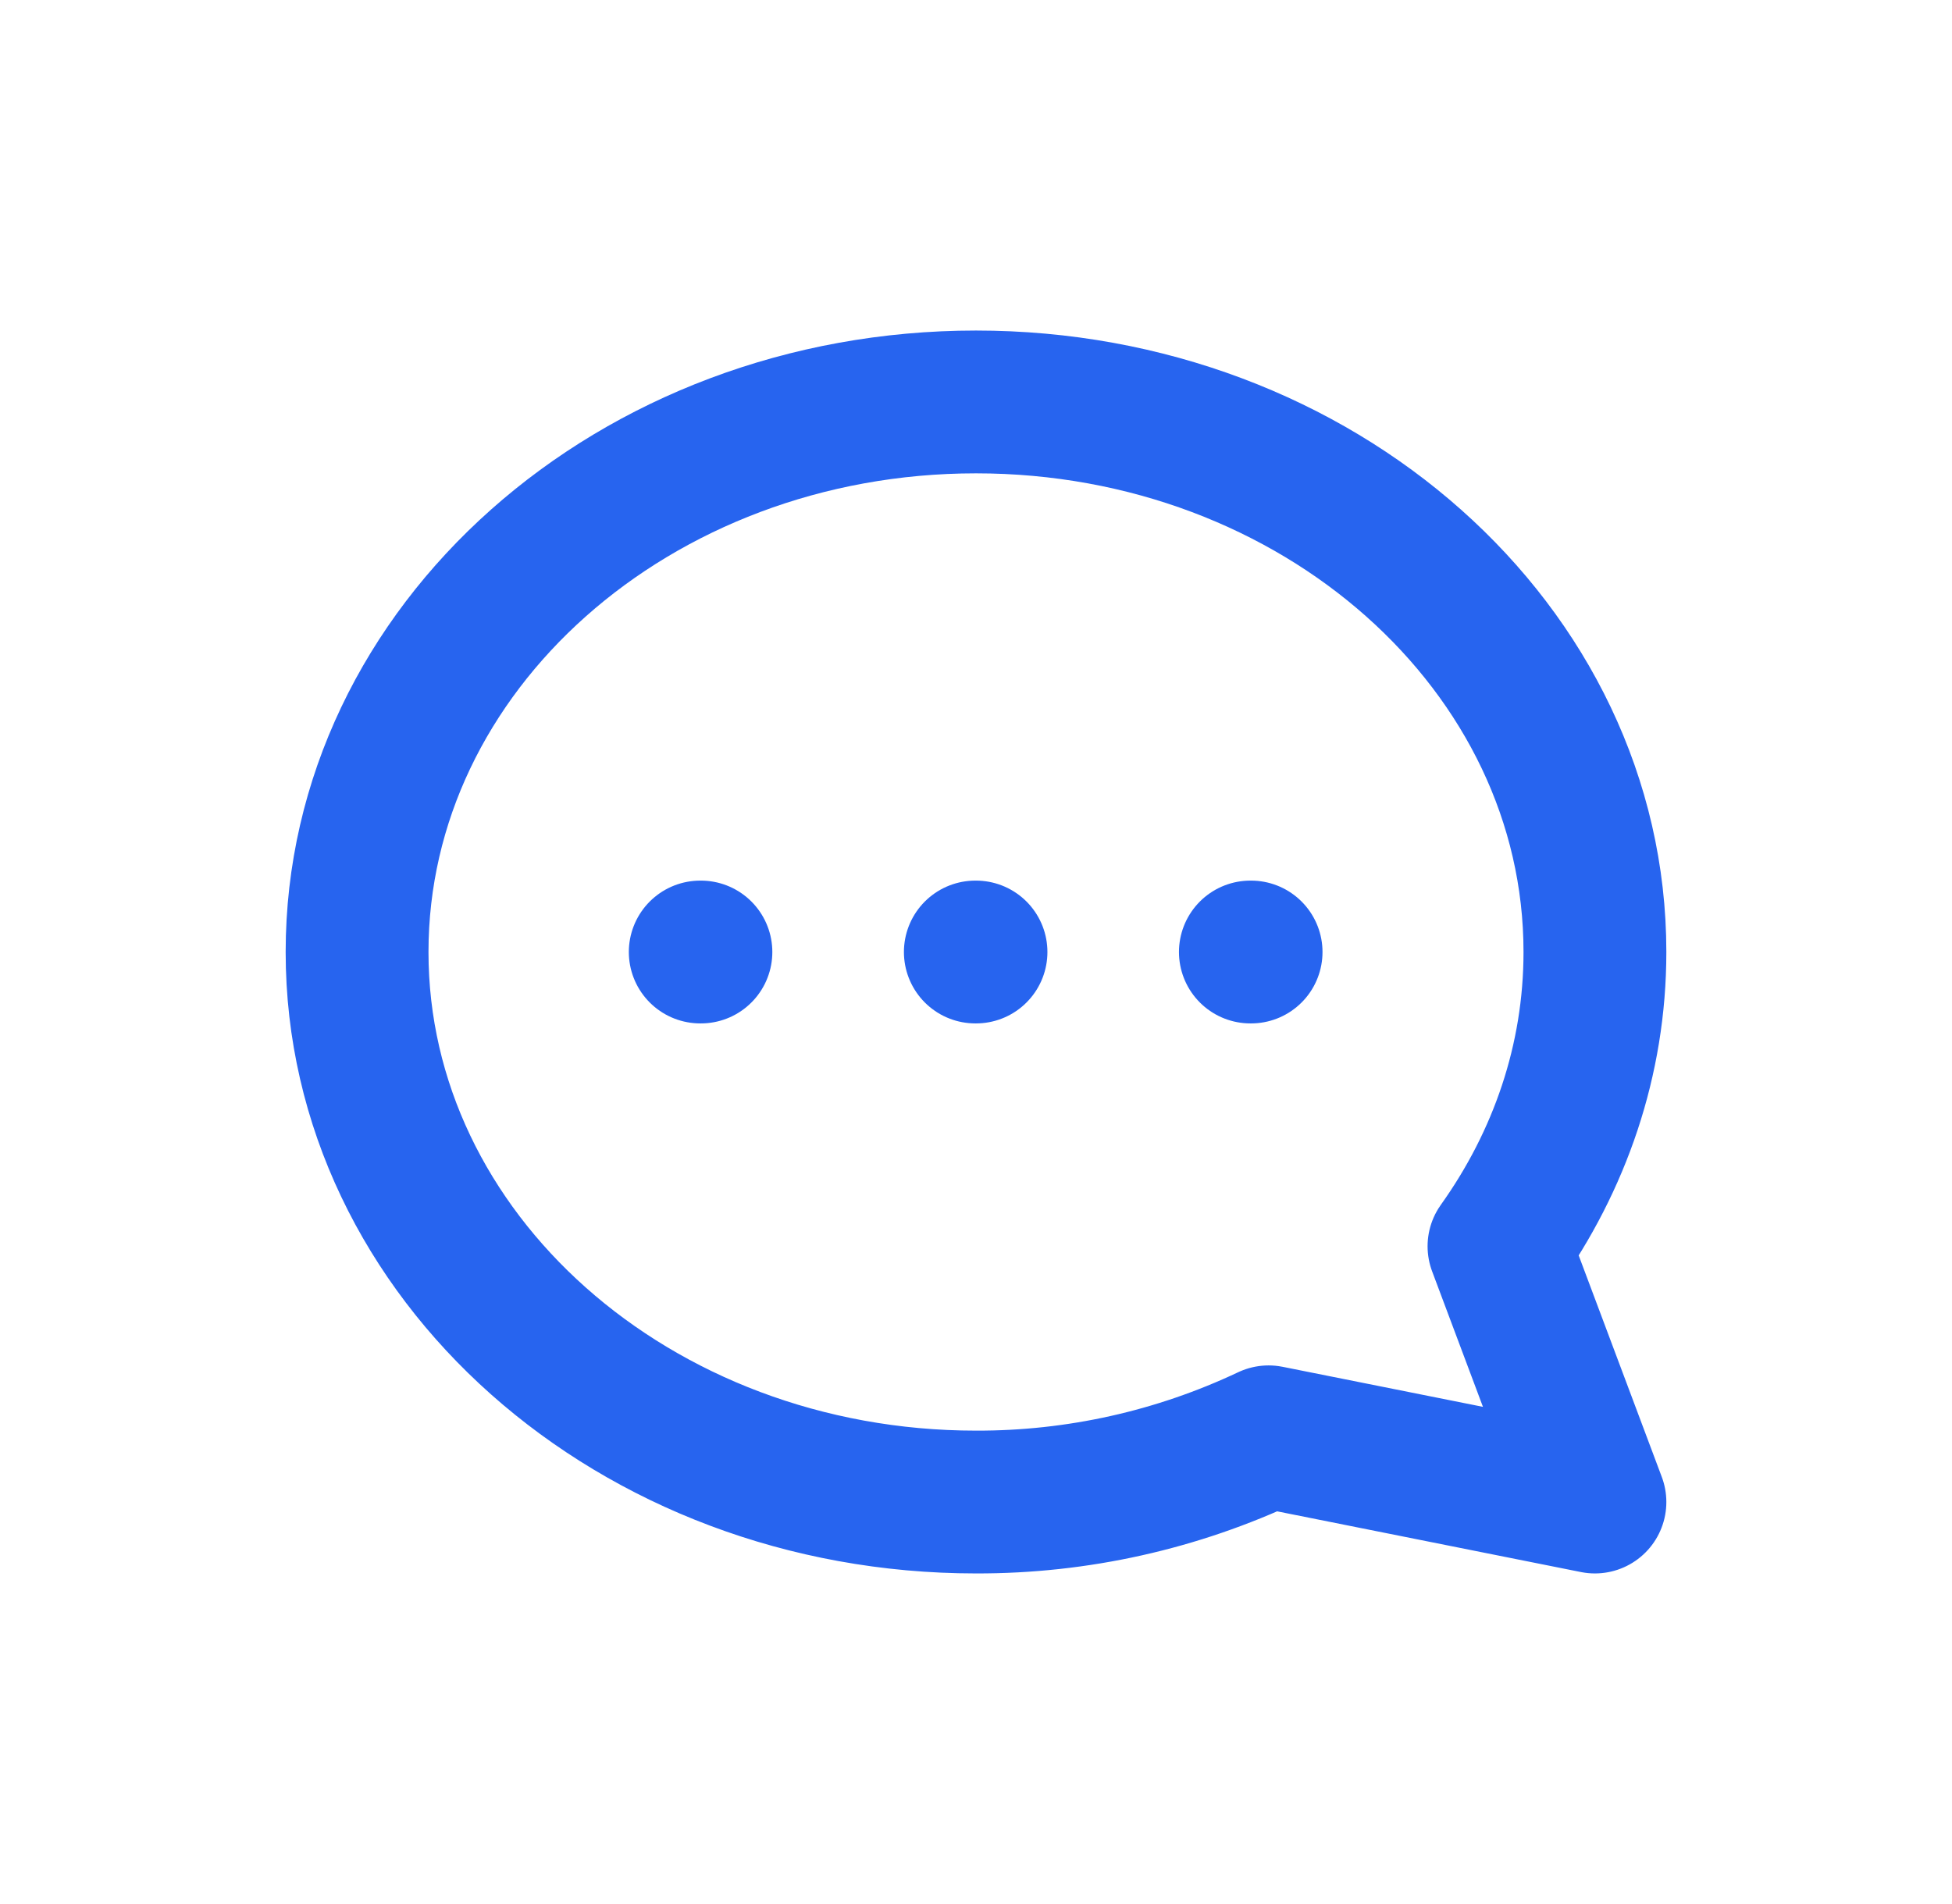
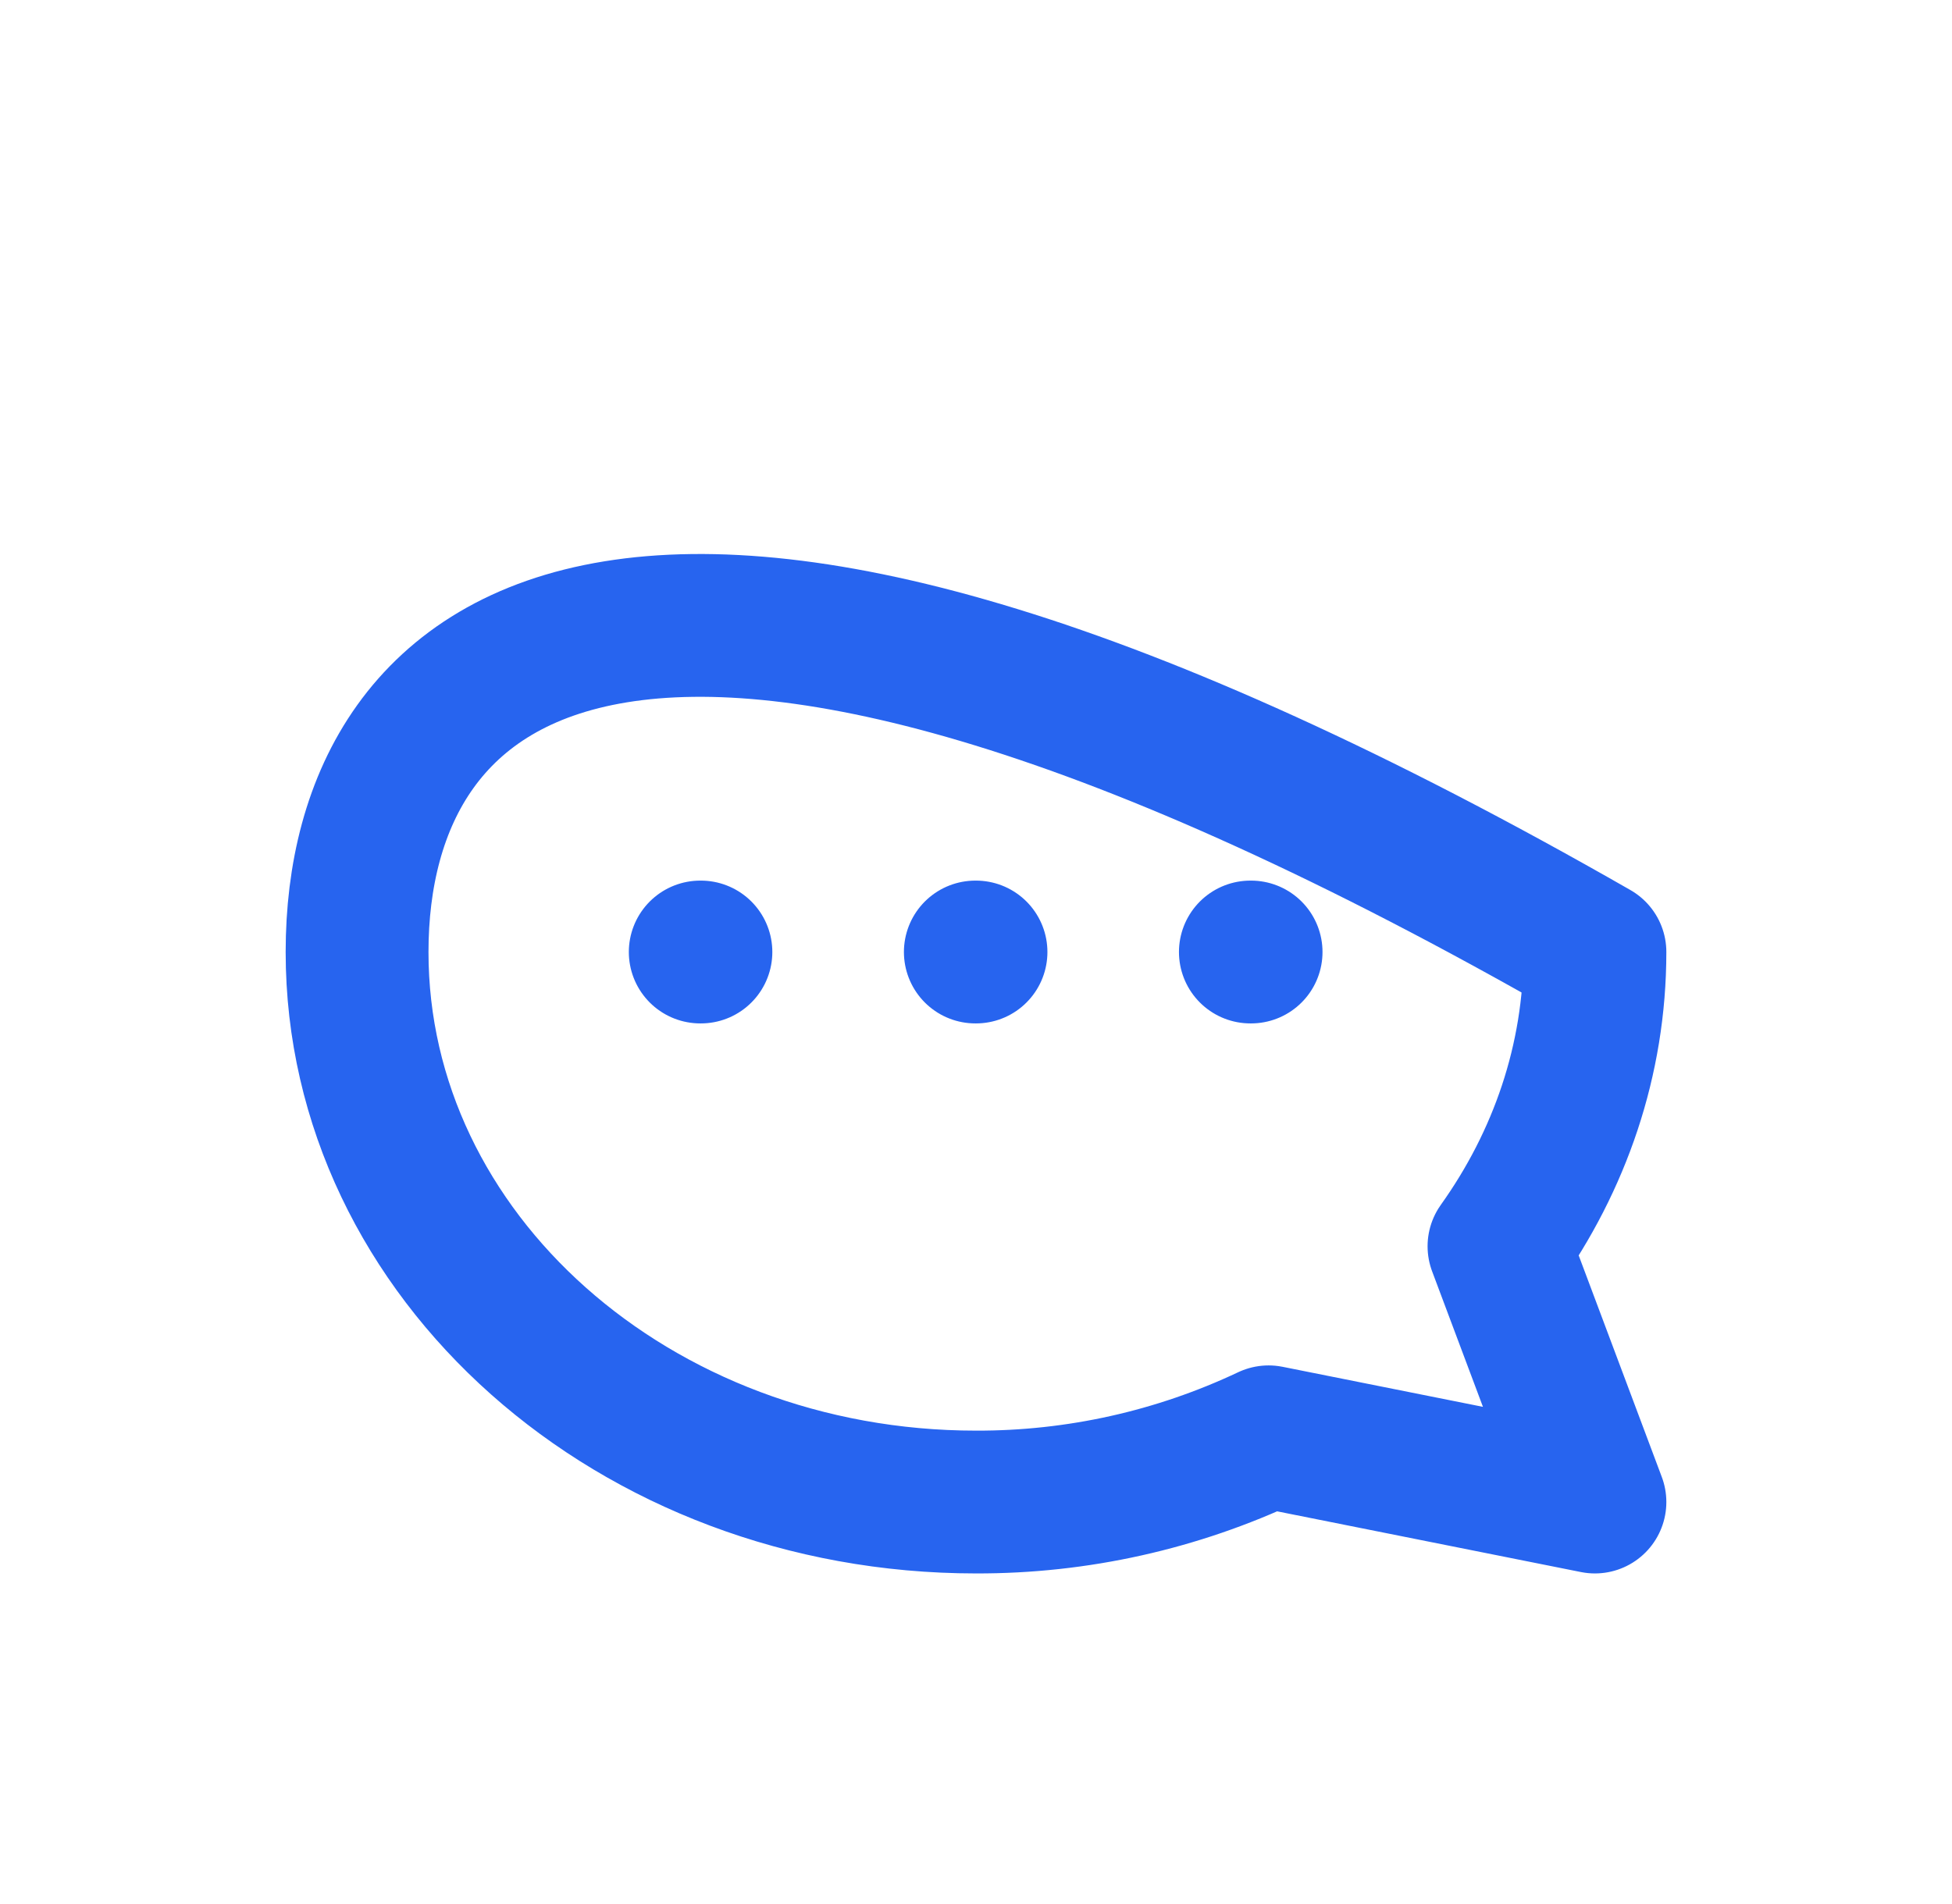
<svg xmlns="http://www.w3.org/2000/svg" width="41" height="40" viewBox="0 0 41 40" fill="none">
-   <path d="M26.278 20H26.263M20.5 20H20.486M14.722 20H14.708M7.5 20C7.5 26.381 13.321 31.555 20.5 31.555C22.625 31.561 24.725 31.093 26.646 30.185L33.5 31.555L31.485 26.182C32.76 24.394 33.5 22.273 33.5 20C33.5 13.618 27.679 8.444 20.5 8.444C13.321 8.444 7.5 13.618 7.5 20Z" stroke="#2764EF" stroke-width="3" stroke-linecap="round" stroke-linejoin="round" />
+   <path d="M26.278 20H26.263M20.5 20H20.486M14.722 20H14.708M7.5 20C7.5 26.381 13.321 31.555 20.5 31.555C22.625 31.561 24.725 31.093 26.646 30.185L33.5 31.555L31.485 26.182C32.76 24.394 33.5 22.273 33.5 20C13.321 8.444 7.5 13.618 7.5 20Z" stroke="#2764EF" stroke-width="3" stroke-linecap="round" stroke-linejoin="round" />
</svg>